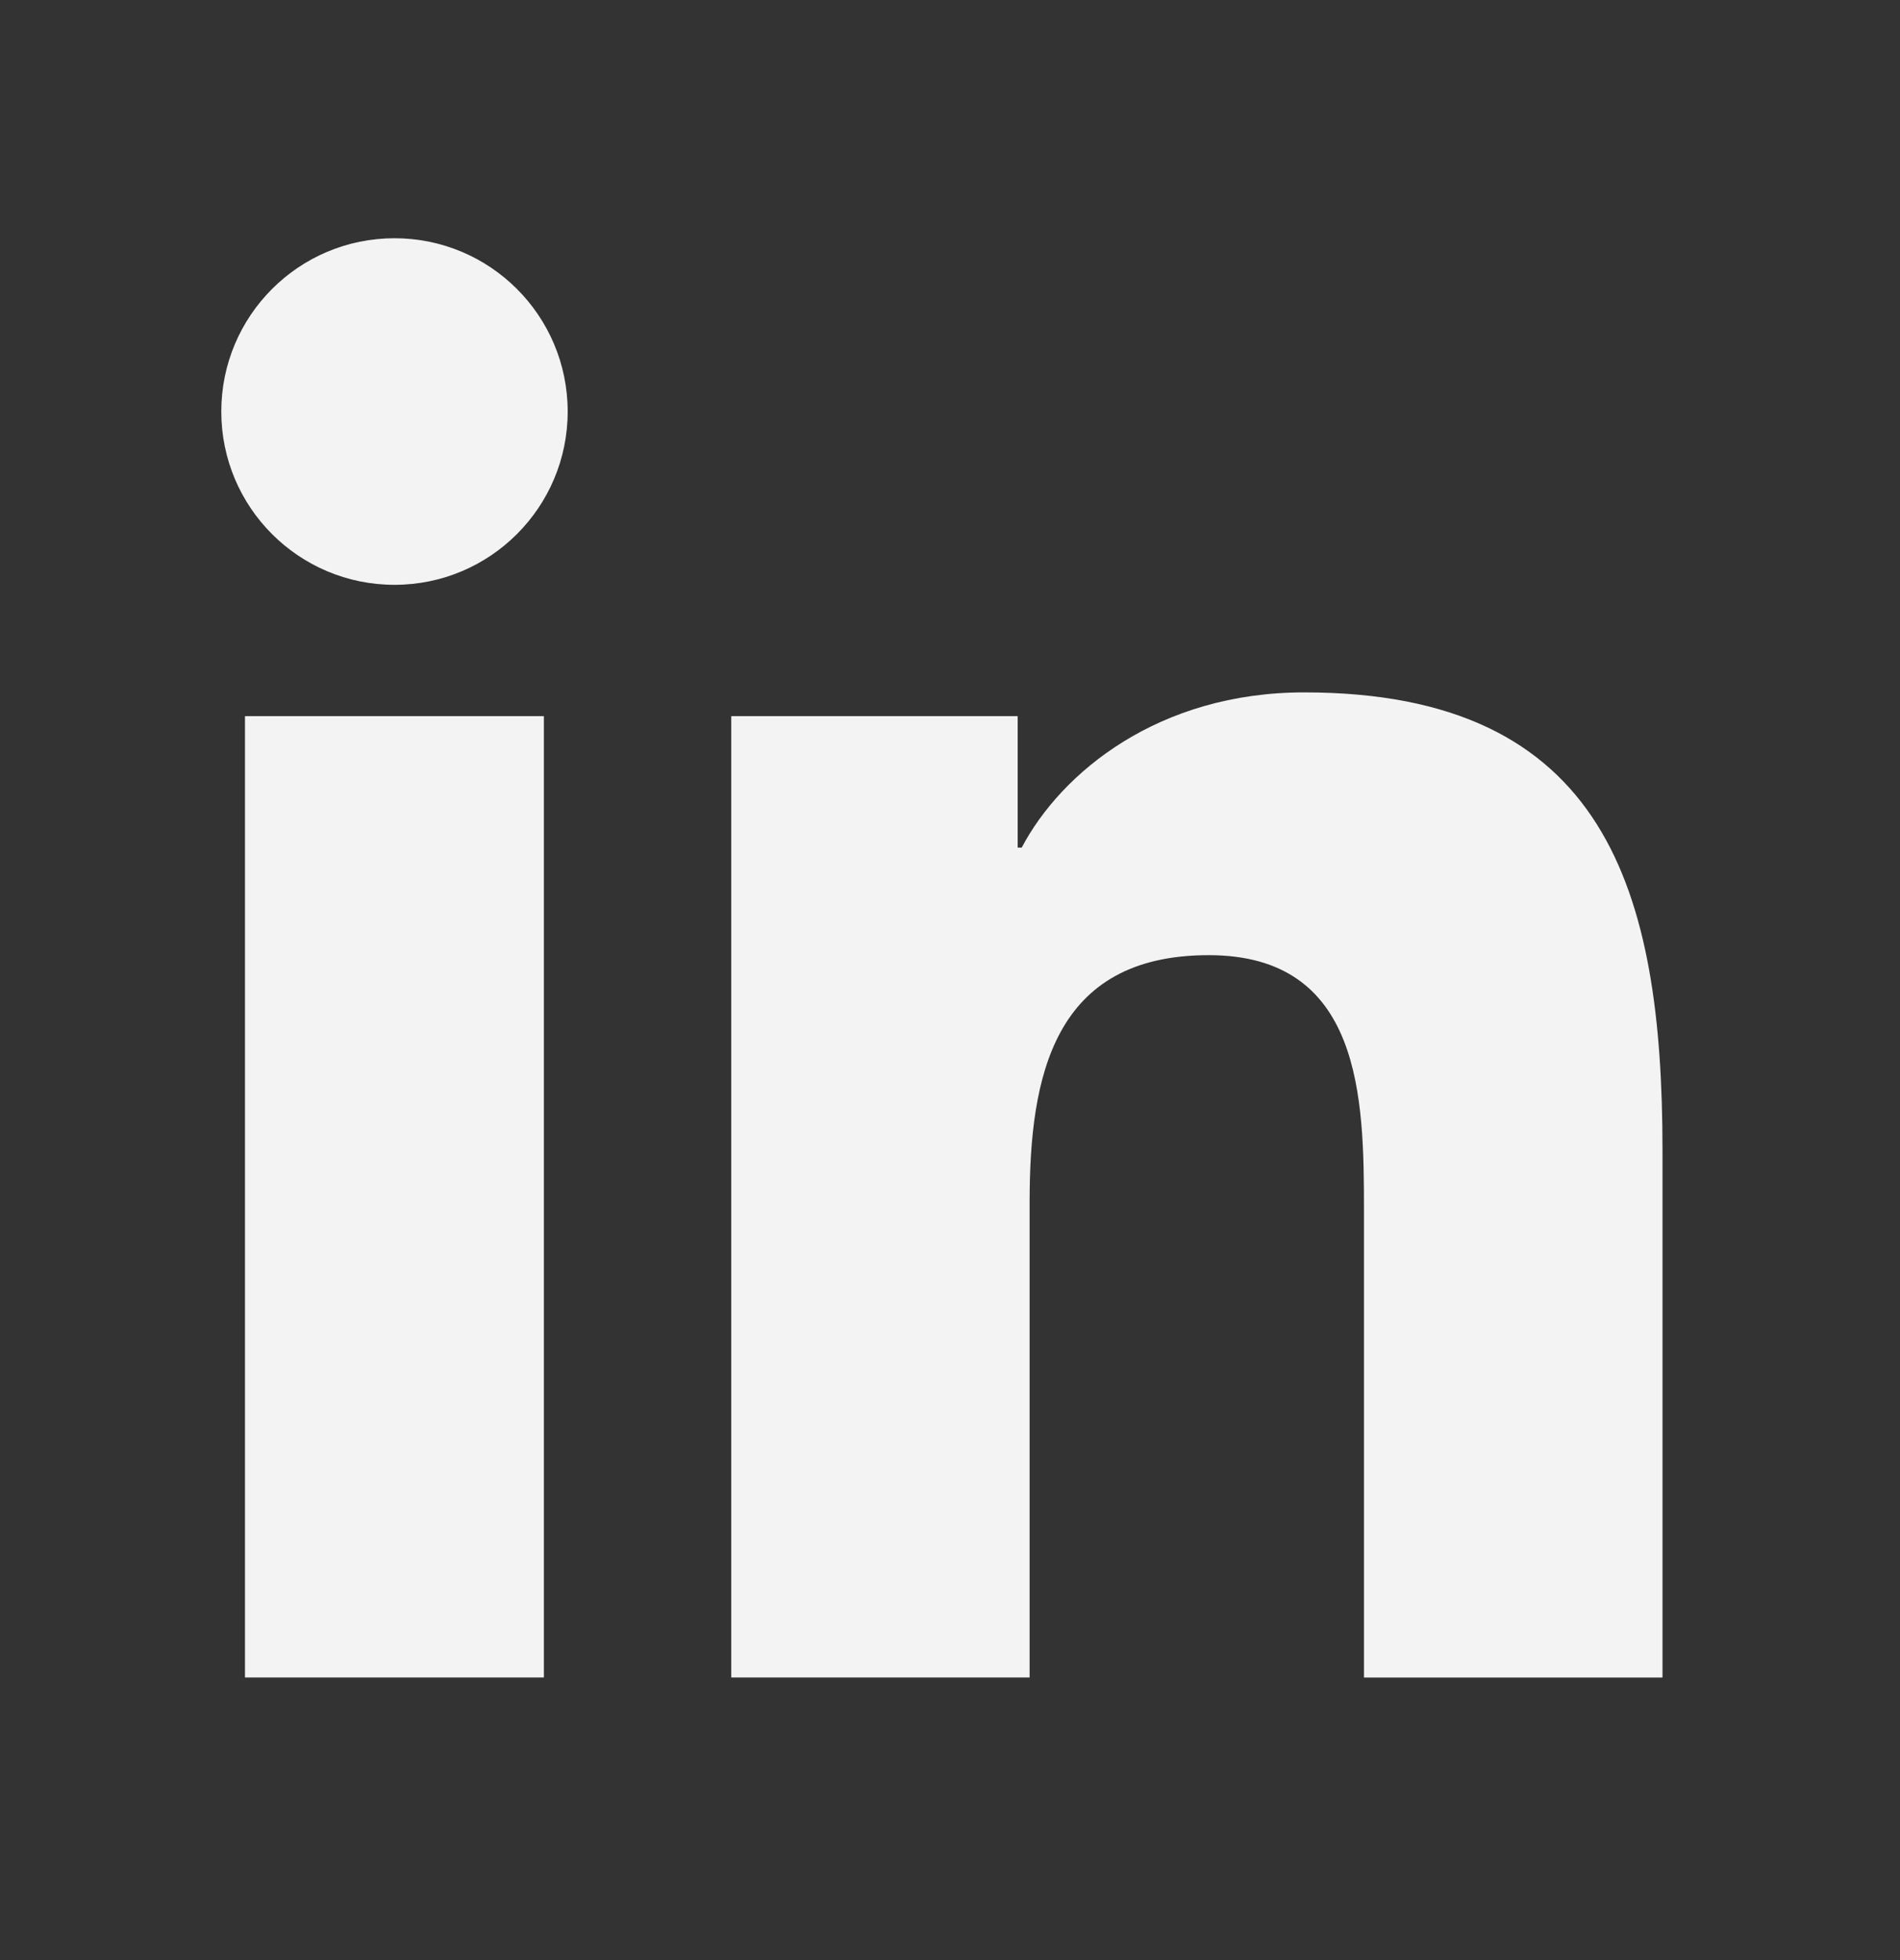
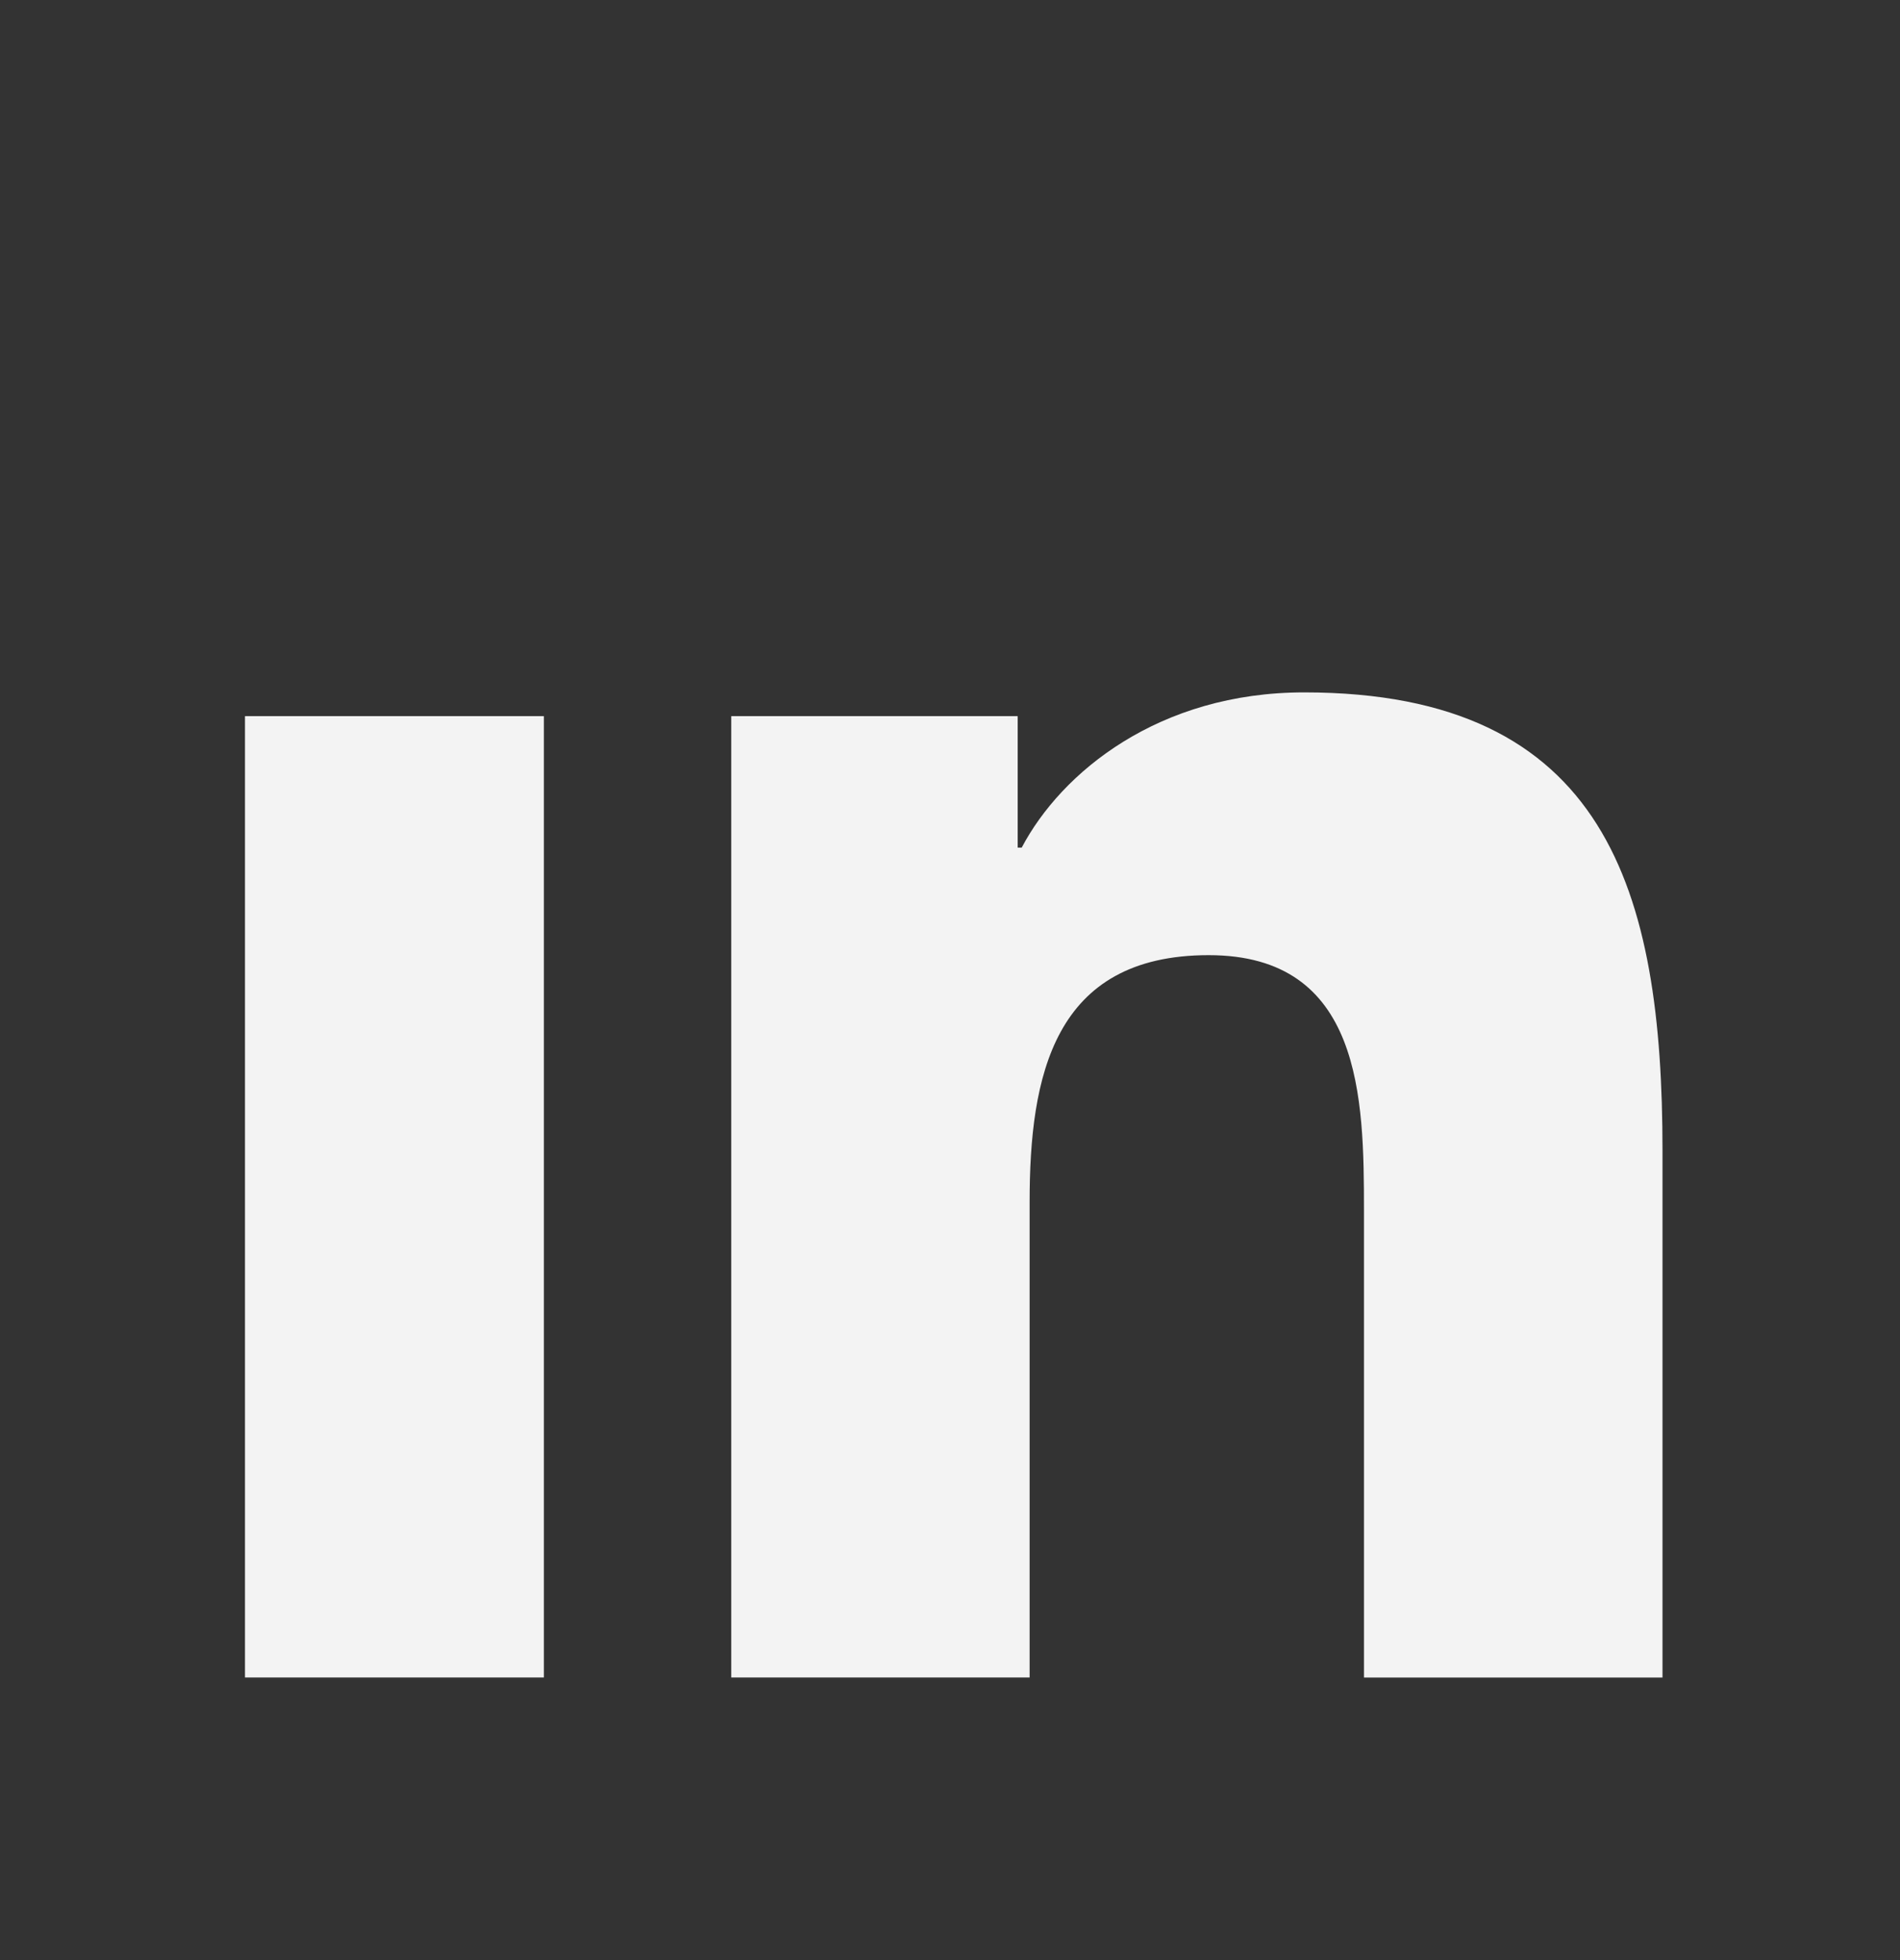
<svg xmlns="http://www.w3.org/2000/svg" width="32" height="33" viewBox="0 0 32 33" fill="none">
  <rect x="0" y="0" width="32" height="33" fill="#333333" stroke="none" />
-   <path d="M6.644 9.846C8.255 9.846 9.561 8.54 9.561 6.929C9.561 5.317 8.255 4.011 6.644 4.011C5.033 4.011 3.727 5.317 3.727 6.929C3.727 8.54 5.033 9.846 6.644 9.846Z" fill="#F3F3F3" />
  <path d="M12.316 12.057V28.242H17.341V20.238C17.341 18.126 17.738 16.081 20.357 16.081C22.94 16.081 22.972 18.495 22.972 20.371V28.243H28V19.367C28 15.007 27.061 11.657 21.965 11.657C19.518 11.657 17.878 12.999 17.208 14.27H17.14V12.057H12.316ZM4.126 12.057H9.16V28.242H4.126V12.057Z" fill="#F3F3F3" />
</svg>